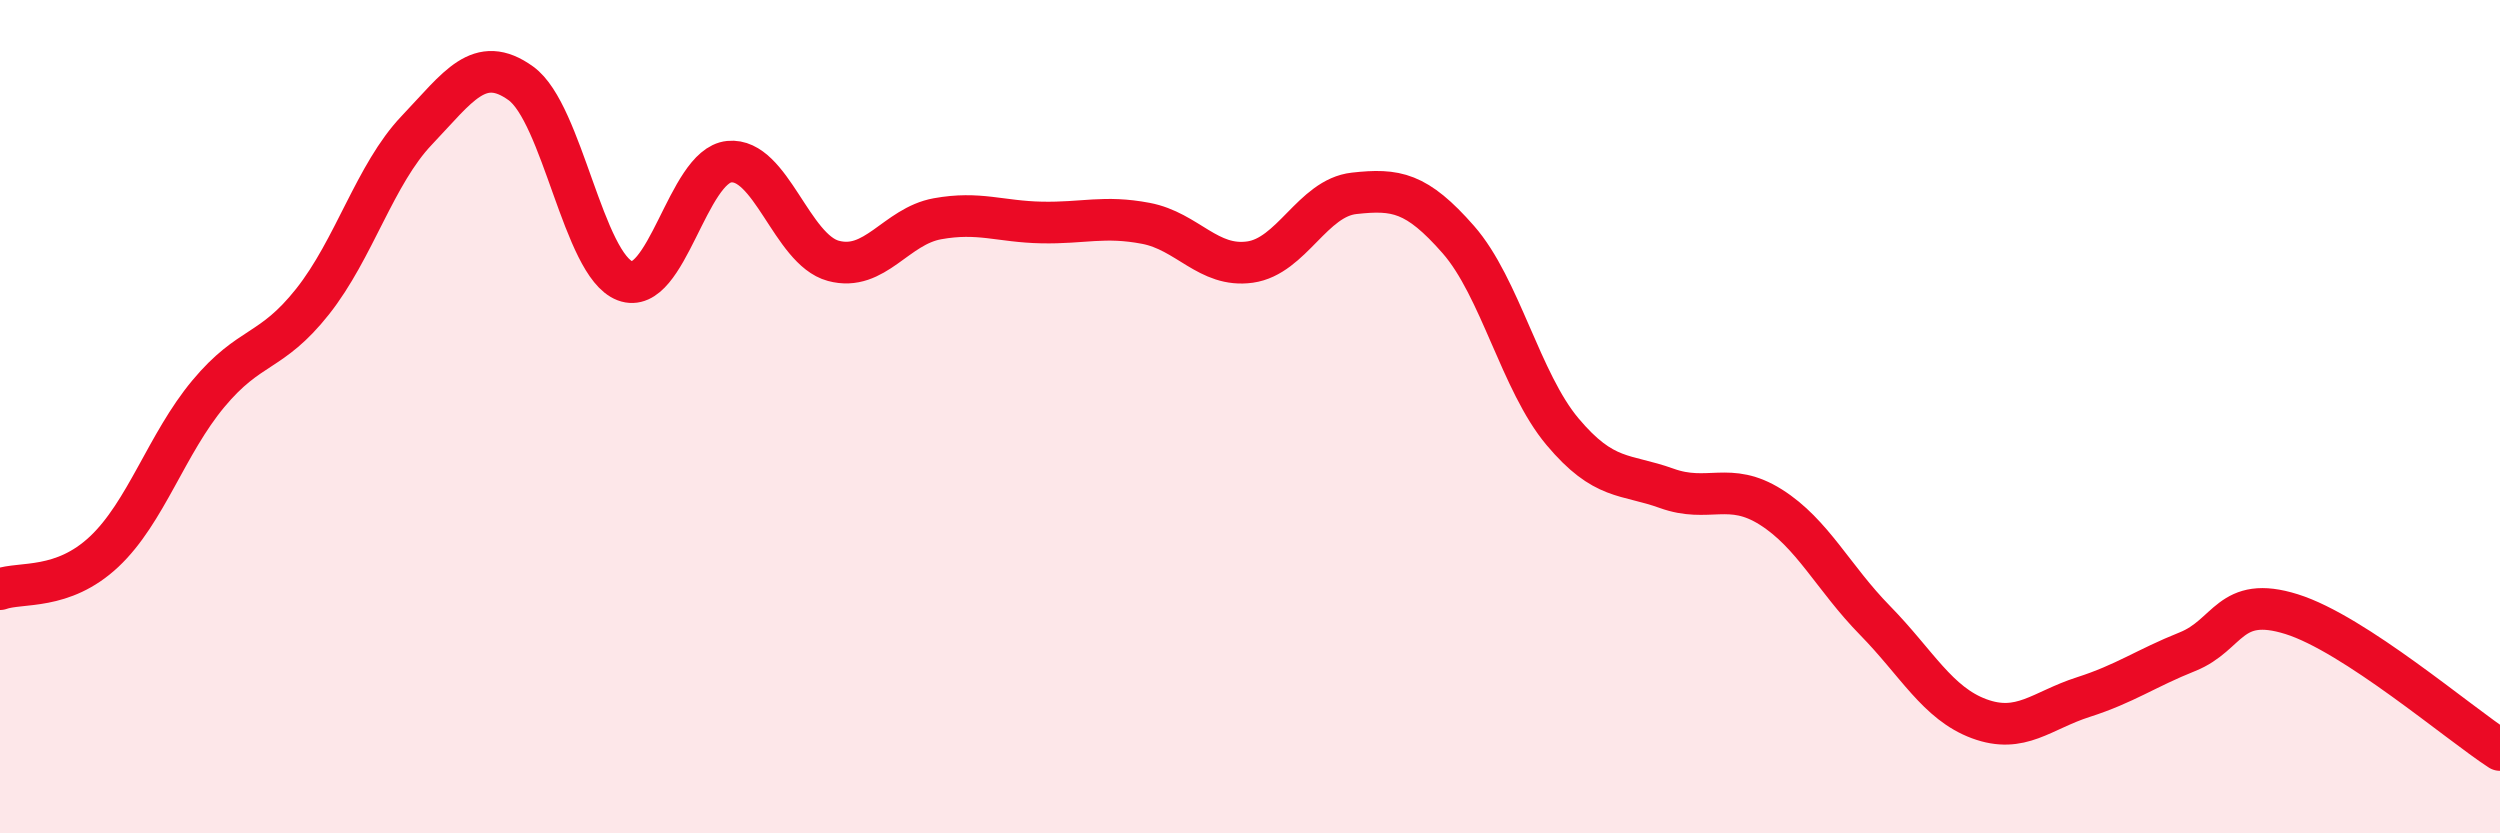
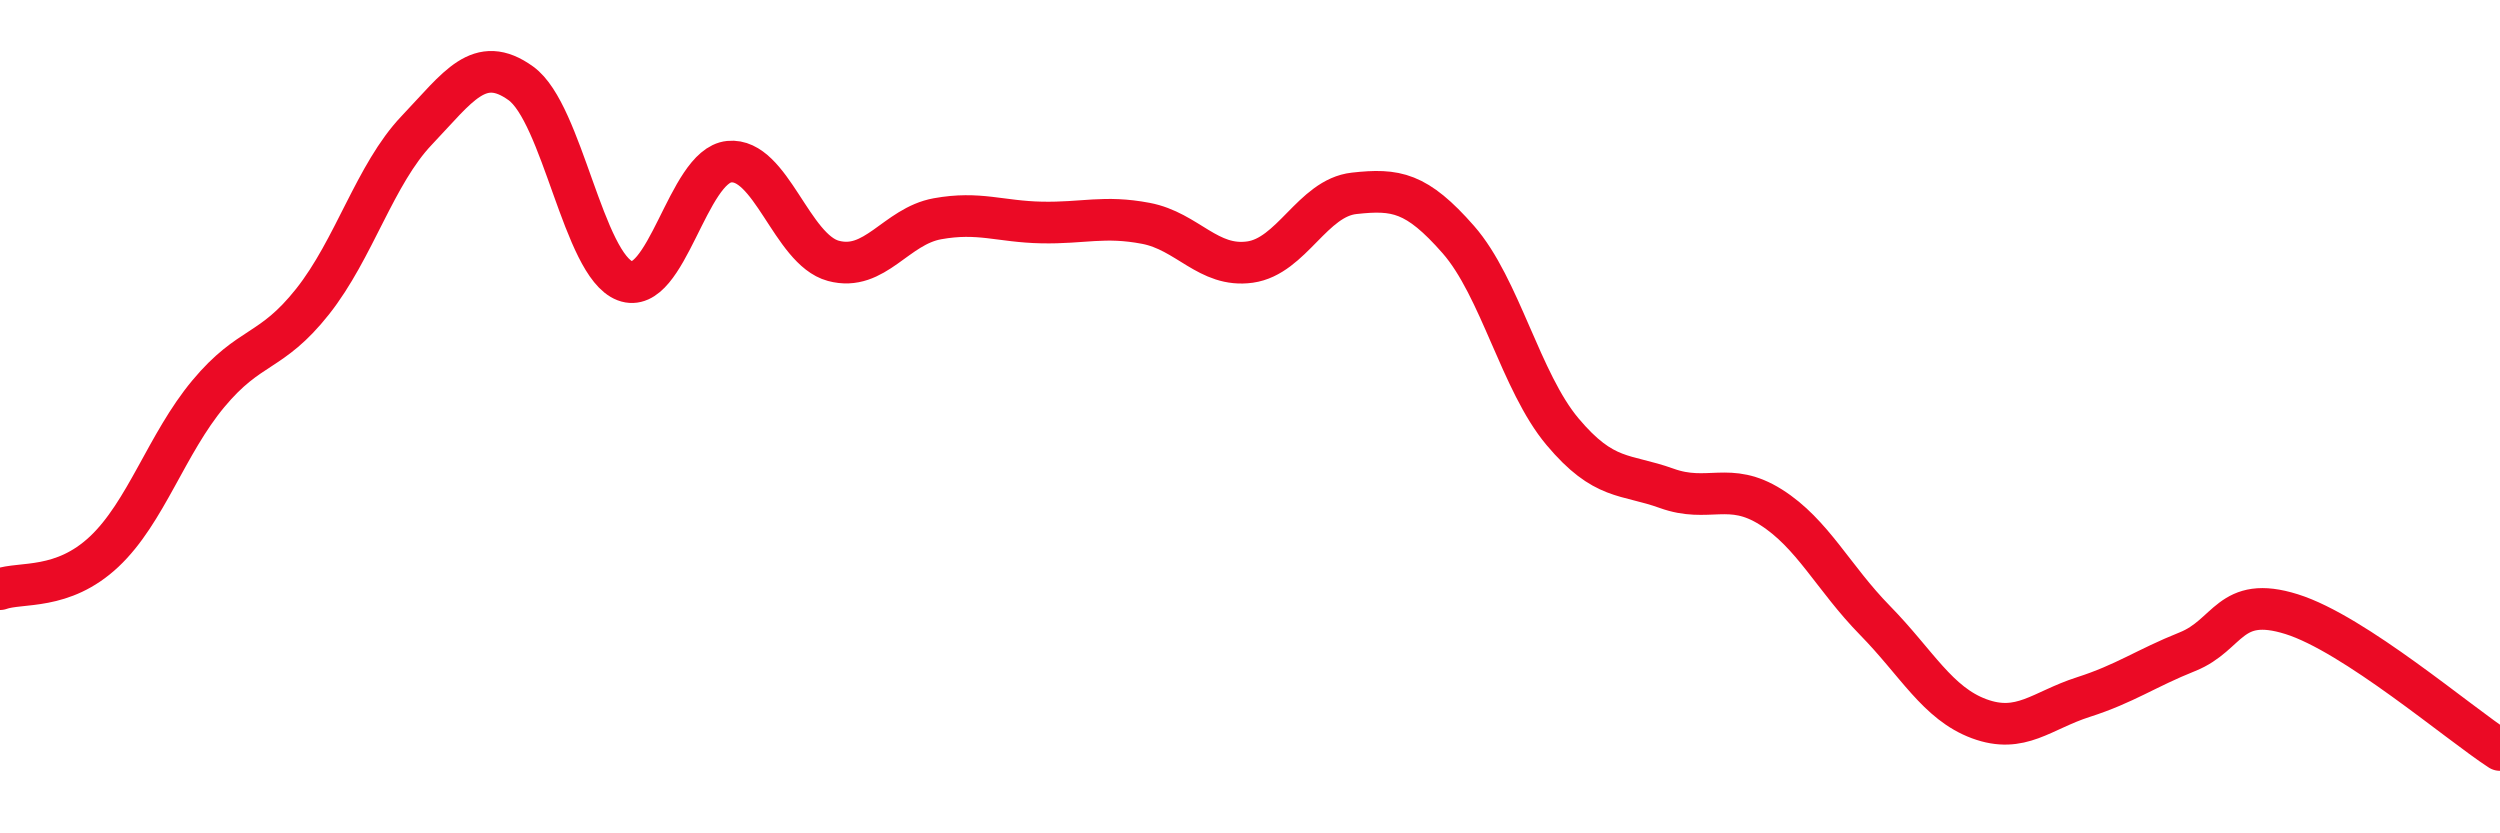
<svg xmlns="http://www.w3.org/2000/svg" width="60" height="20" viewBox="0 0 60 20">
-   <path d="M 0,14.14 C 0.5,13.96 1.5,14.18 2.5,13.24 C 3.5,12.3 4,10.65 5,9.45 C 6,8.25 6.5,8.5 7.5,7.24 C 8.5,5.98 9,4.18 10,3.13 C 11,2.08 11.5,1.28 12.5,2 C 13.5,2.72 14,6.36 15,6.74 C 16,7.12 16.5,3.98 17.5,3.88 C 18.5,3.78 19,5.99 20,6.26 C 21,6.53 21.5,5.43 22.5,5.25 C 23.5,5.07 24,5.32 25,5.34 C 26,5.36 26.5,5.17 27.5,5.36 C 28.5,5.55 29,6.43 30,6.29 C 31,6.15 31.5,4.75 32.5,4.64 C 33.5,4.53 34,4.61 35,5.75 C 36,6.89 36.5,9.17 37.5,10.36 C 38.5,11.55 39,11.36 40,11.72 C 41,12.08 41.5,11.54 42.5,12.17 C 43.5,12.8 44,13.87 45,14.89 C 46,15.91 46.5,16.88 47.5,17.25 C 48.5,17.62 49,17.05 50,16.73 C 51,16.41 51.5,16.04 52.5,15.64 C 53.5,15.24 53.5,14.27 55,14.74 C 56.5,15.21 59,17.35 60,18L60 20L0 20Z" fill="#EB0A25" opacity="0.1" stroke-linecap="round" stroke-linejoin="round" />
  <path d="M 0,14.14 C 0.5,13.96 1.5,14.18 2.5,13.24 C 3.5,12.3 4,10.65 5,9.45 C 6,8.25 6.5,8.5 7.5,7.24 C 8.5,5.98 9,4.18 10,3.13 C 11,2.08 11.5,1.28 12.5,2 C 13.5,2.72 14,6.36 15,6.74 C 16,7.12 16.5,3.98 17.5,3.88 C 18.5,3.78 19,5.99 20,6.26 C 21,6.53 21.5,5.43 22.5,5.25 C 23.5,5.07 24,5.32 25,5.34 C 26,5.36 26.5,5.17 27.5,5.36 C 28.5,5.55 29,6.43 30,6.29 C 31,6.15 31.5,4.75 32.5,4.64 C 33.5,4.53 34,4.61 35,5.75 C 36,6.89 36.5,9.17 37.5,10.36 C 38.5,11.55 39,11.36 40,11.72 C 41,12.08 41.5,11.54 42.5,12.17 C 43.5,12.8 44,13.87 45,14.89 C 46,15.91 46.5,16.88 47.5,17.25 C 48.5,17.62 49,17.05 50,16.73 C 51,16.41 51.5,16.04 52.5,15.64 C 53.5,15.24 53.5,14.27 55,14.74 C 56.5,15.21 59,17.35 60,18" stroke="#EB0A25" stroke-width="1" fill="none" stroke-linecap="round" stroke-linejoin="round" />
</svg>